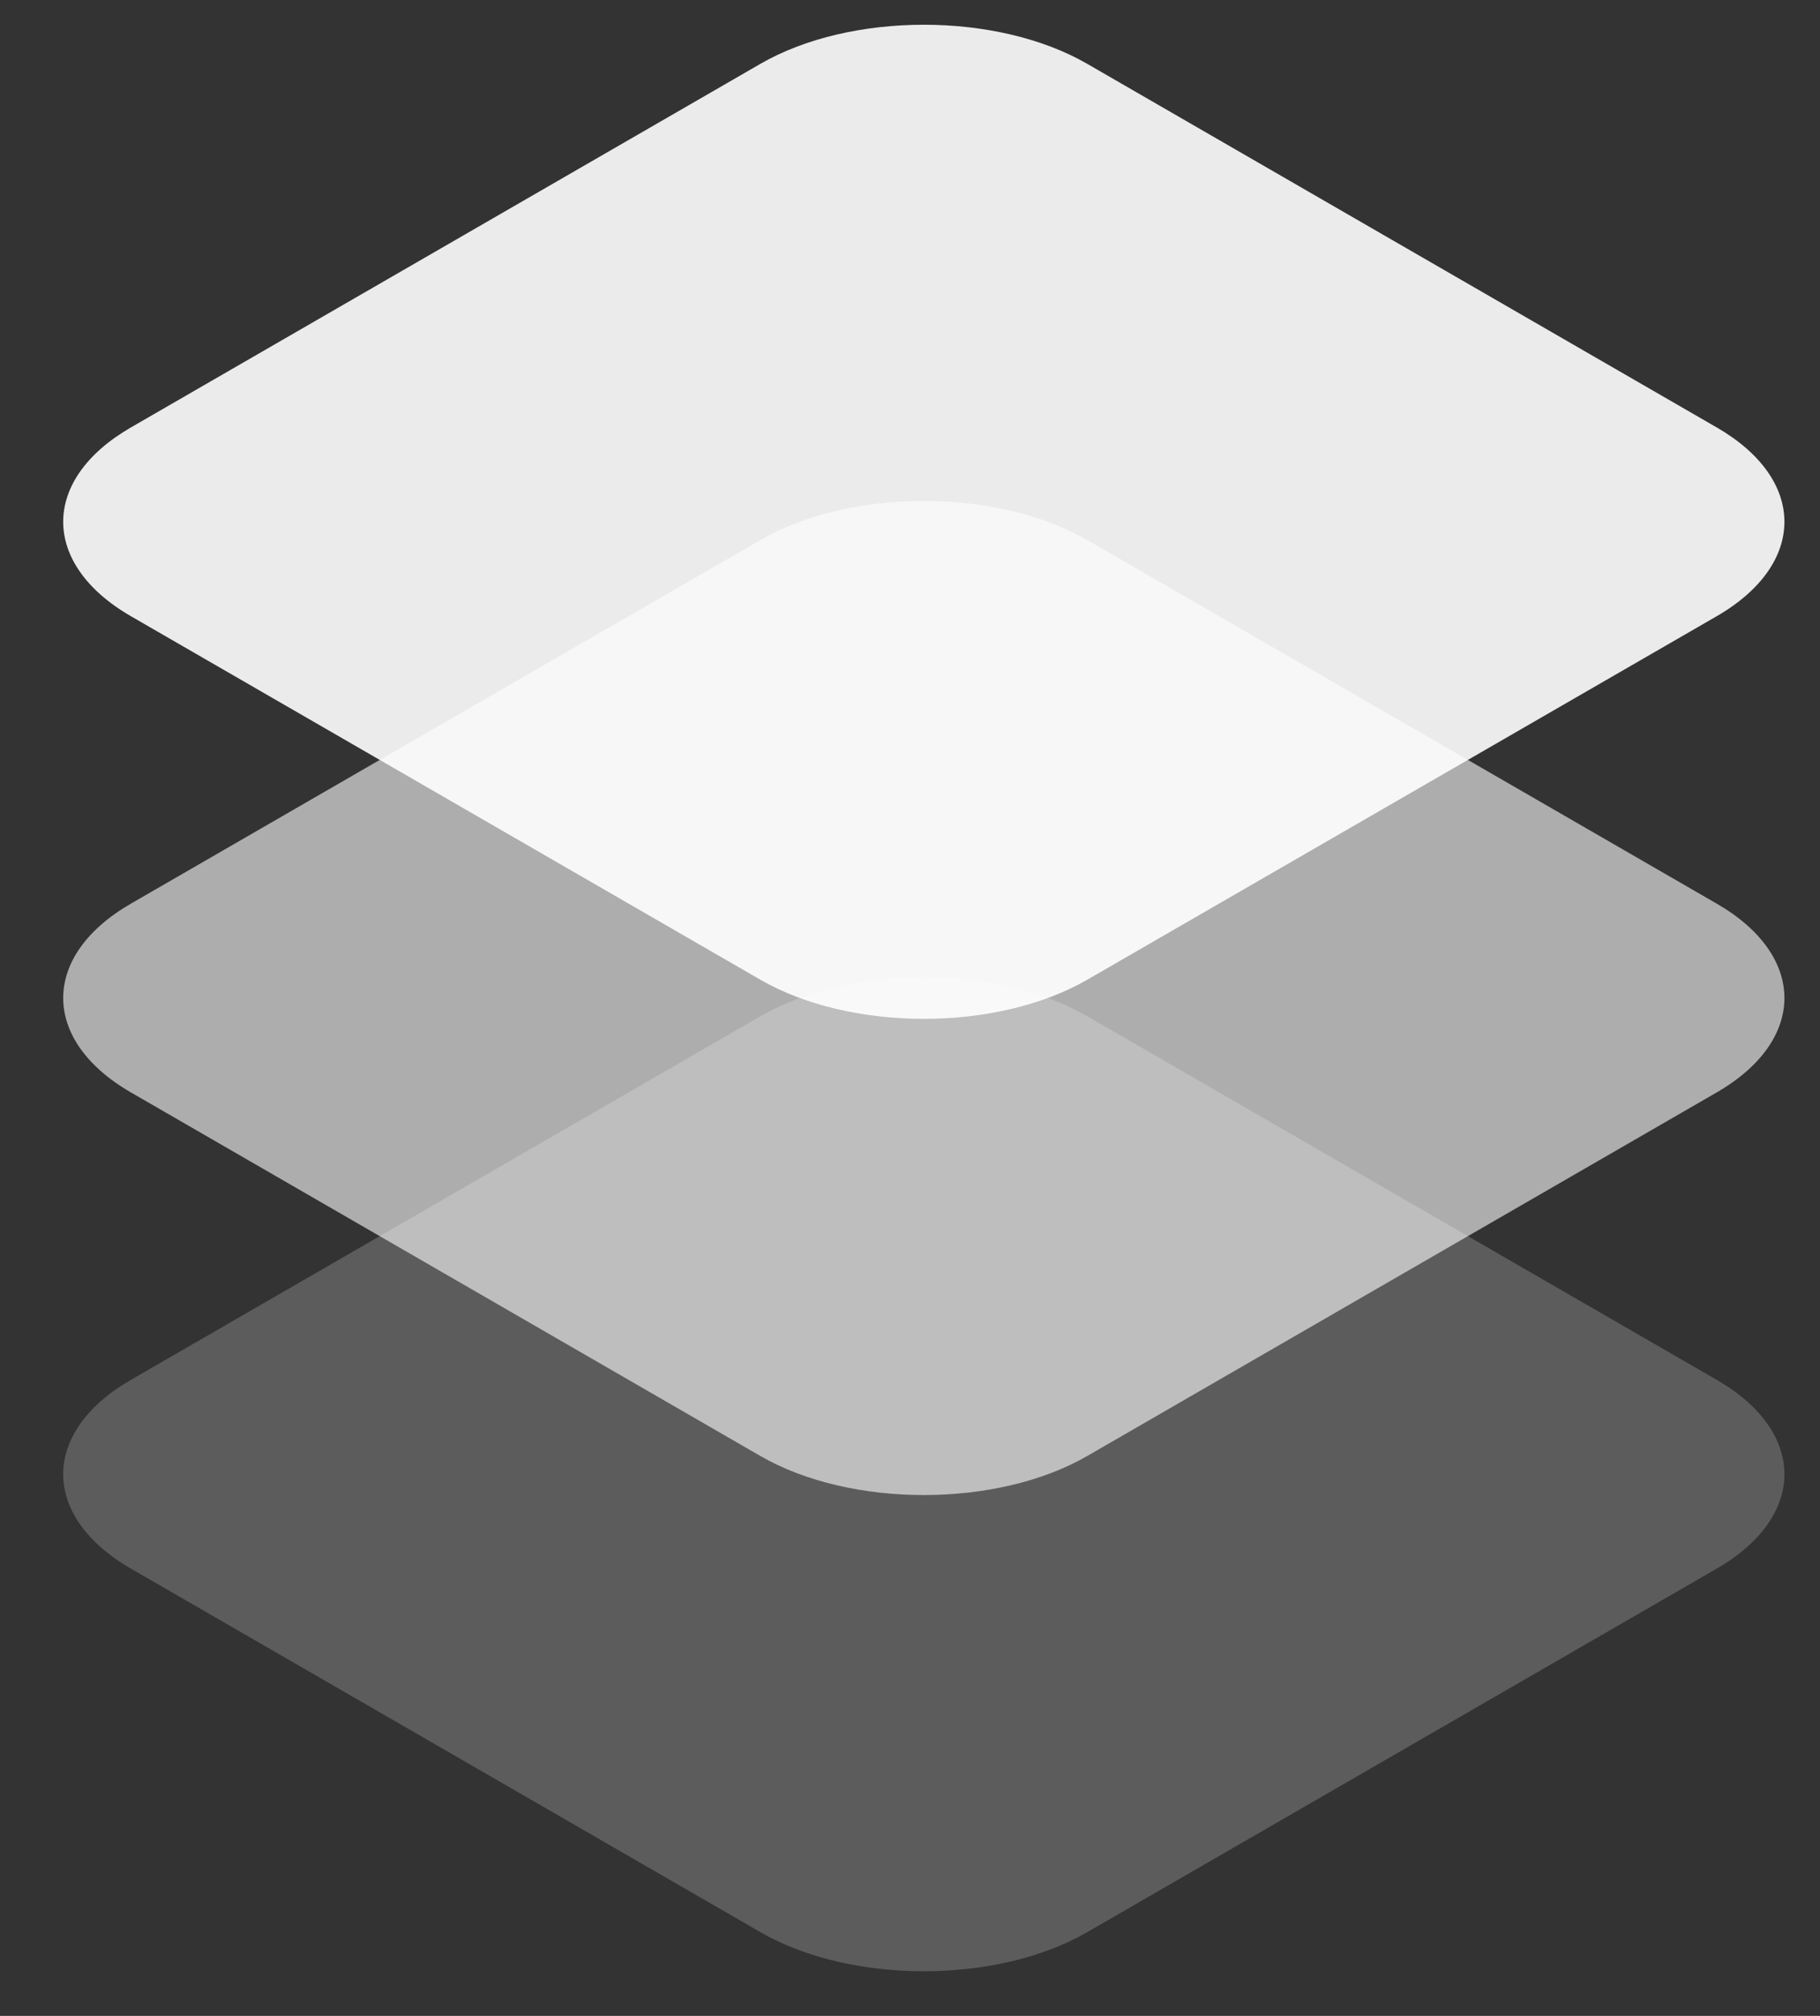
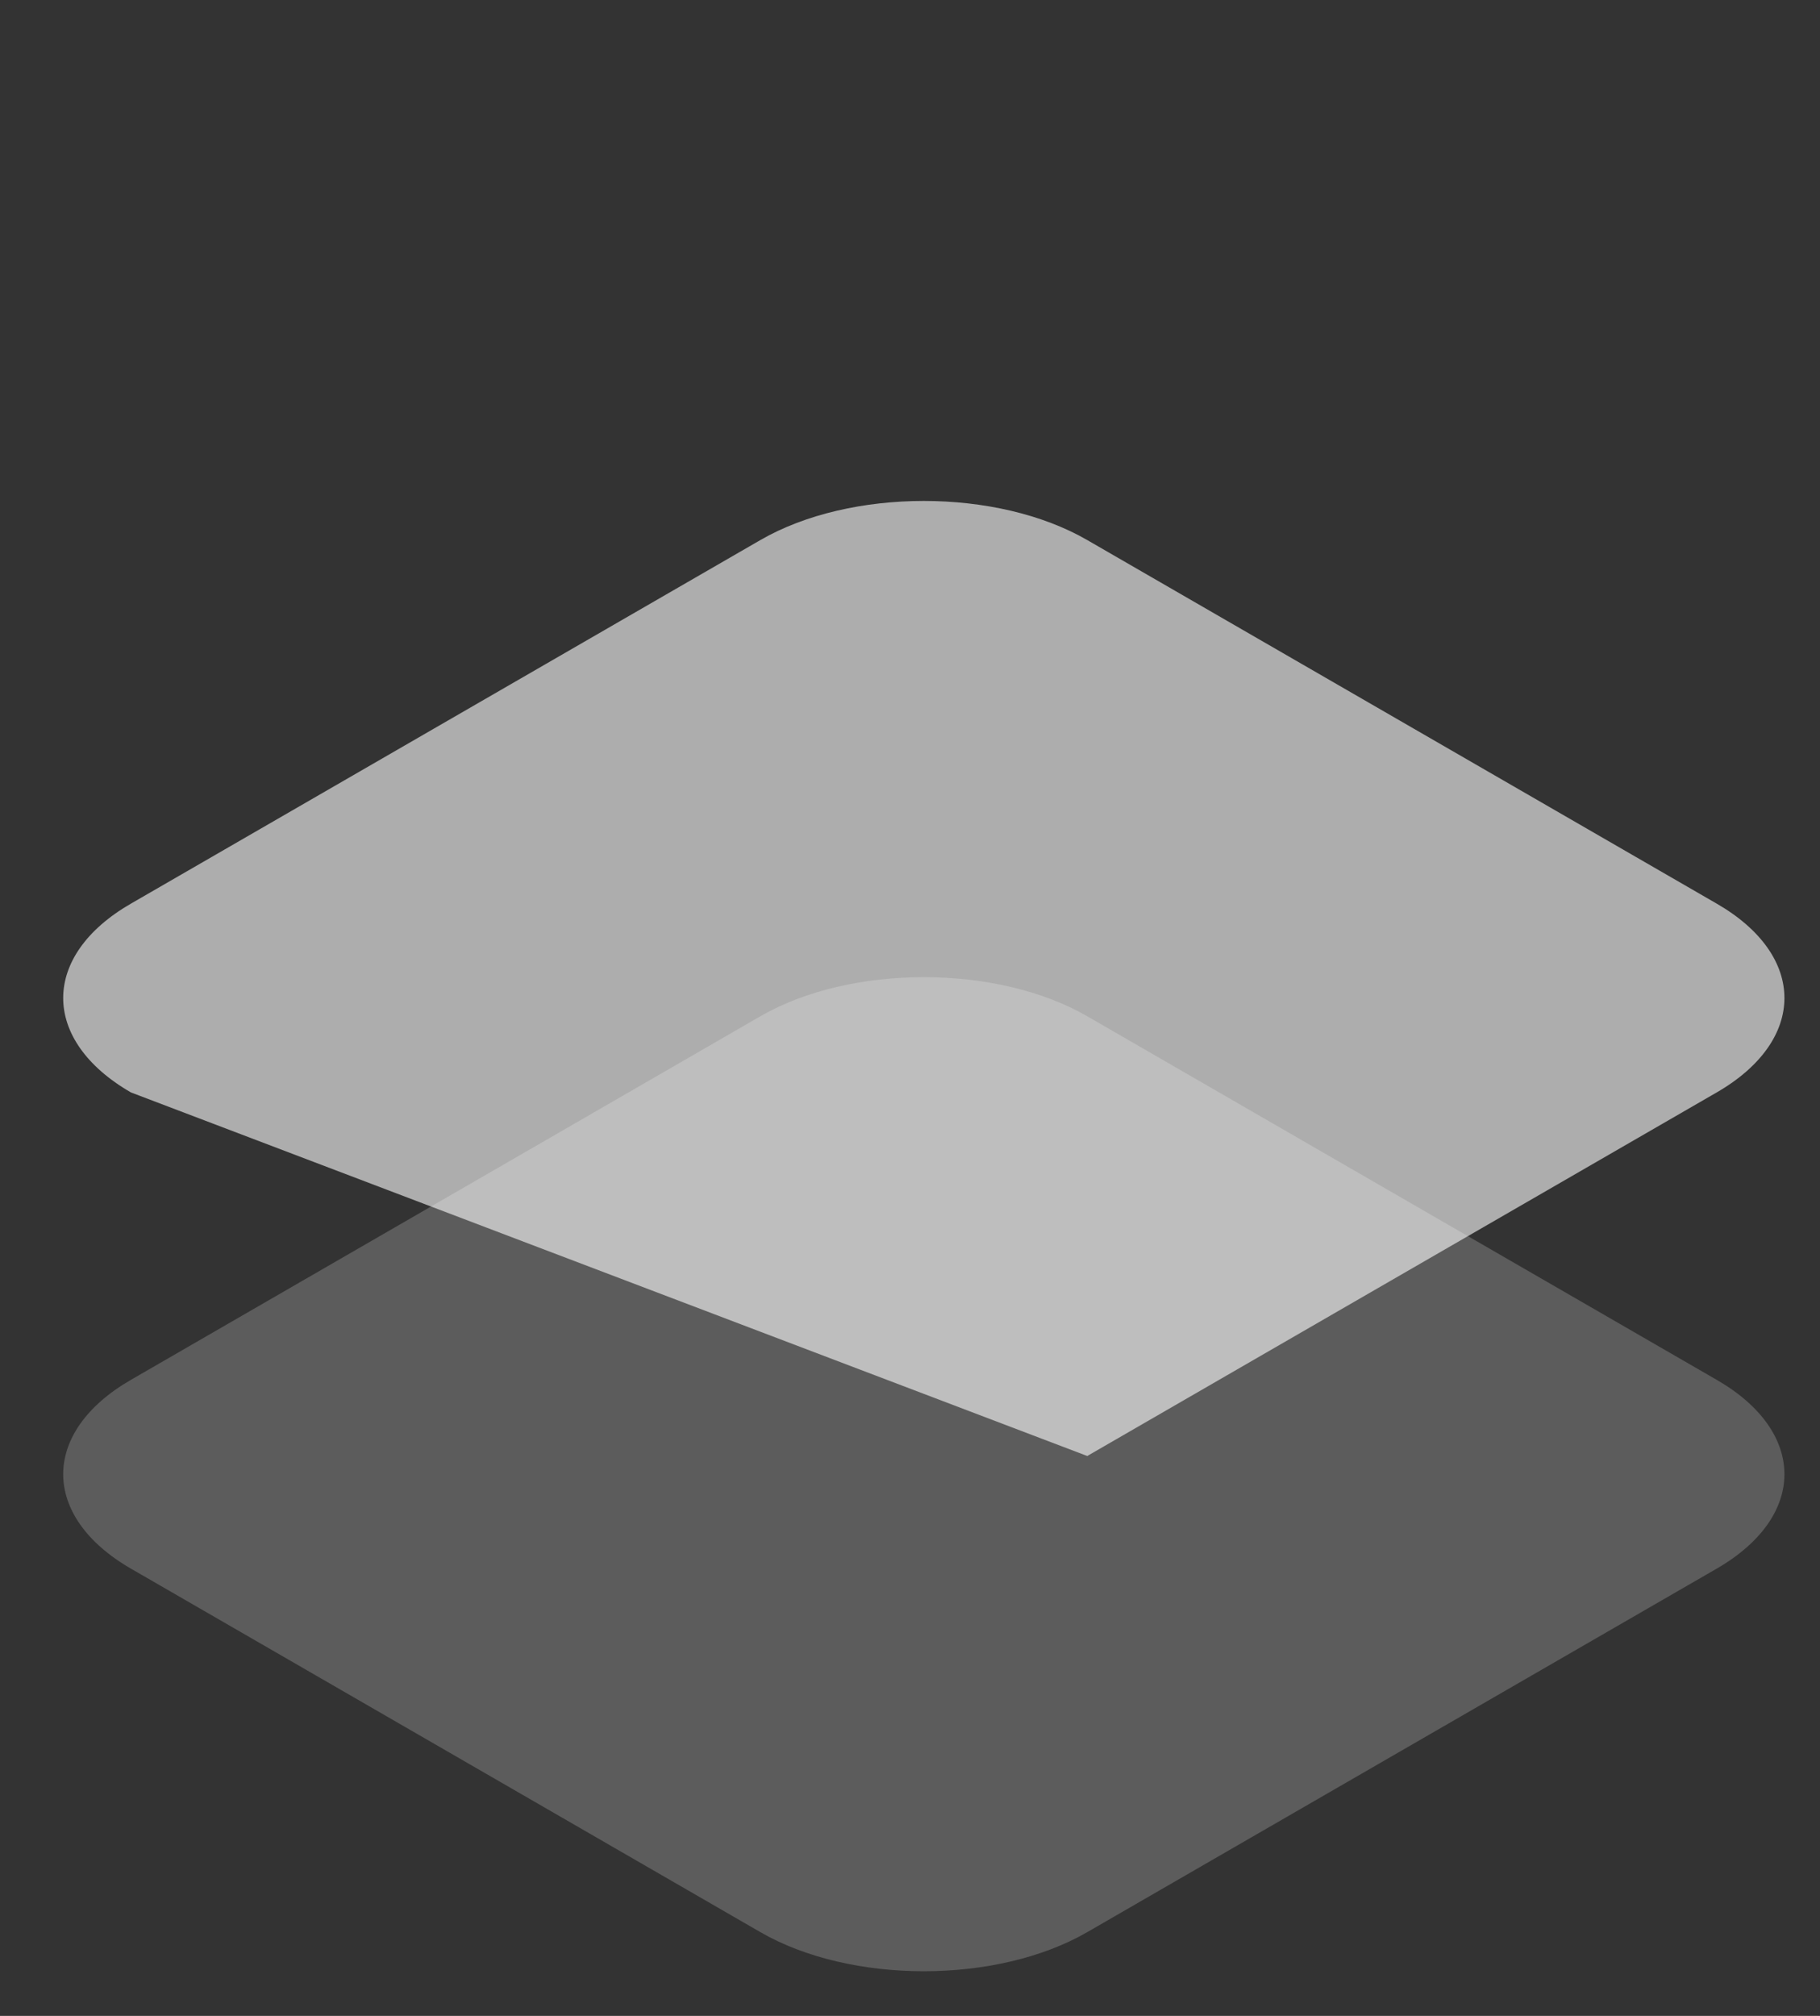
<svg xmlns="http://www.w3.org/2000/svg" width="28" height="31" viewBox="0 0 28 31" fill="none">
  <rect x="0" y="0" width="28" height="31" fill="#333333" stroke="none" />
  <path opacity="0.2" d="M11.698 15.628C13.087 14.826 15.338 14.826 16.727 15.628L26.411 21.219C27.8 22.02 27.8 23.32 26.411 24.122L16.727 29.712C15.338 30.514 13.087 30.514 11.698 29.712L2.014 24.122C0.625 23.32 0.625 22.02 2.014 21.219L11.698 15.628Z" fill="white" />
-   <path opacity="0.6" d="M11.698 8.305C13.087 7.503 15.338 7.503 16.727 8.305L26.411 13.896C27.8 14.697 27.8 15.997 26.411 16.799L16.727 22.39C15.338 23.191 13.087 23.191 11.698 22.39L2.014 16.799C0.625 15.997 0.625 14.697 2.014 13.896L11.698 8.305Z" fill="white" />
-   <path opacity="0.9" d="M11.698 0.982C13.087 0.18 15.338 0.18 16.727 0.982L26.411 6.573C27.8 7.374 27.8 8.674 26.411 9.476L16.727 15.066C15.338 15.868 13.087 15.868 11.698 15.066L2.014 9.476C0.625 8.674 0.625 7.374 2.014 6.573L11.698 0.982Z" fill="white" />
+   <path opacity="0.6" d="M11.698 8.305C13.087 7.503 15.338 7.503 16.727 8.305L26.411 13.896C27.8 14.697 27.8 15.997 26.411 16.799L16.727 22.39L2.014 16.799C0.625 15.997 0.625 14.697 2.014 13.896L11.698 8.305Z" fill="white" />
</svg>